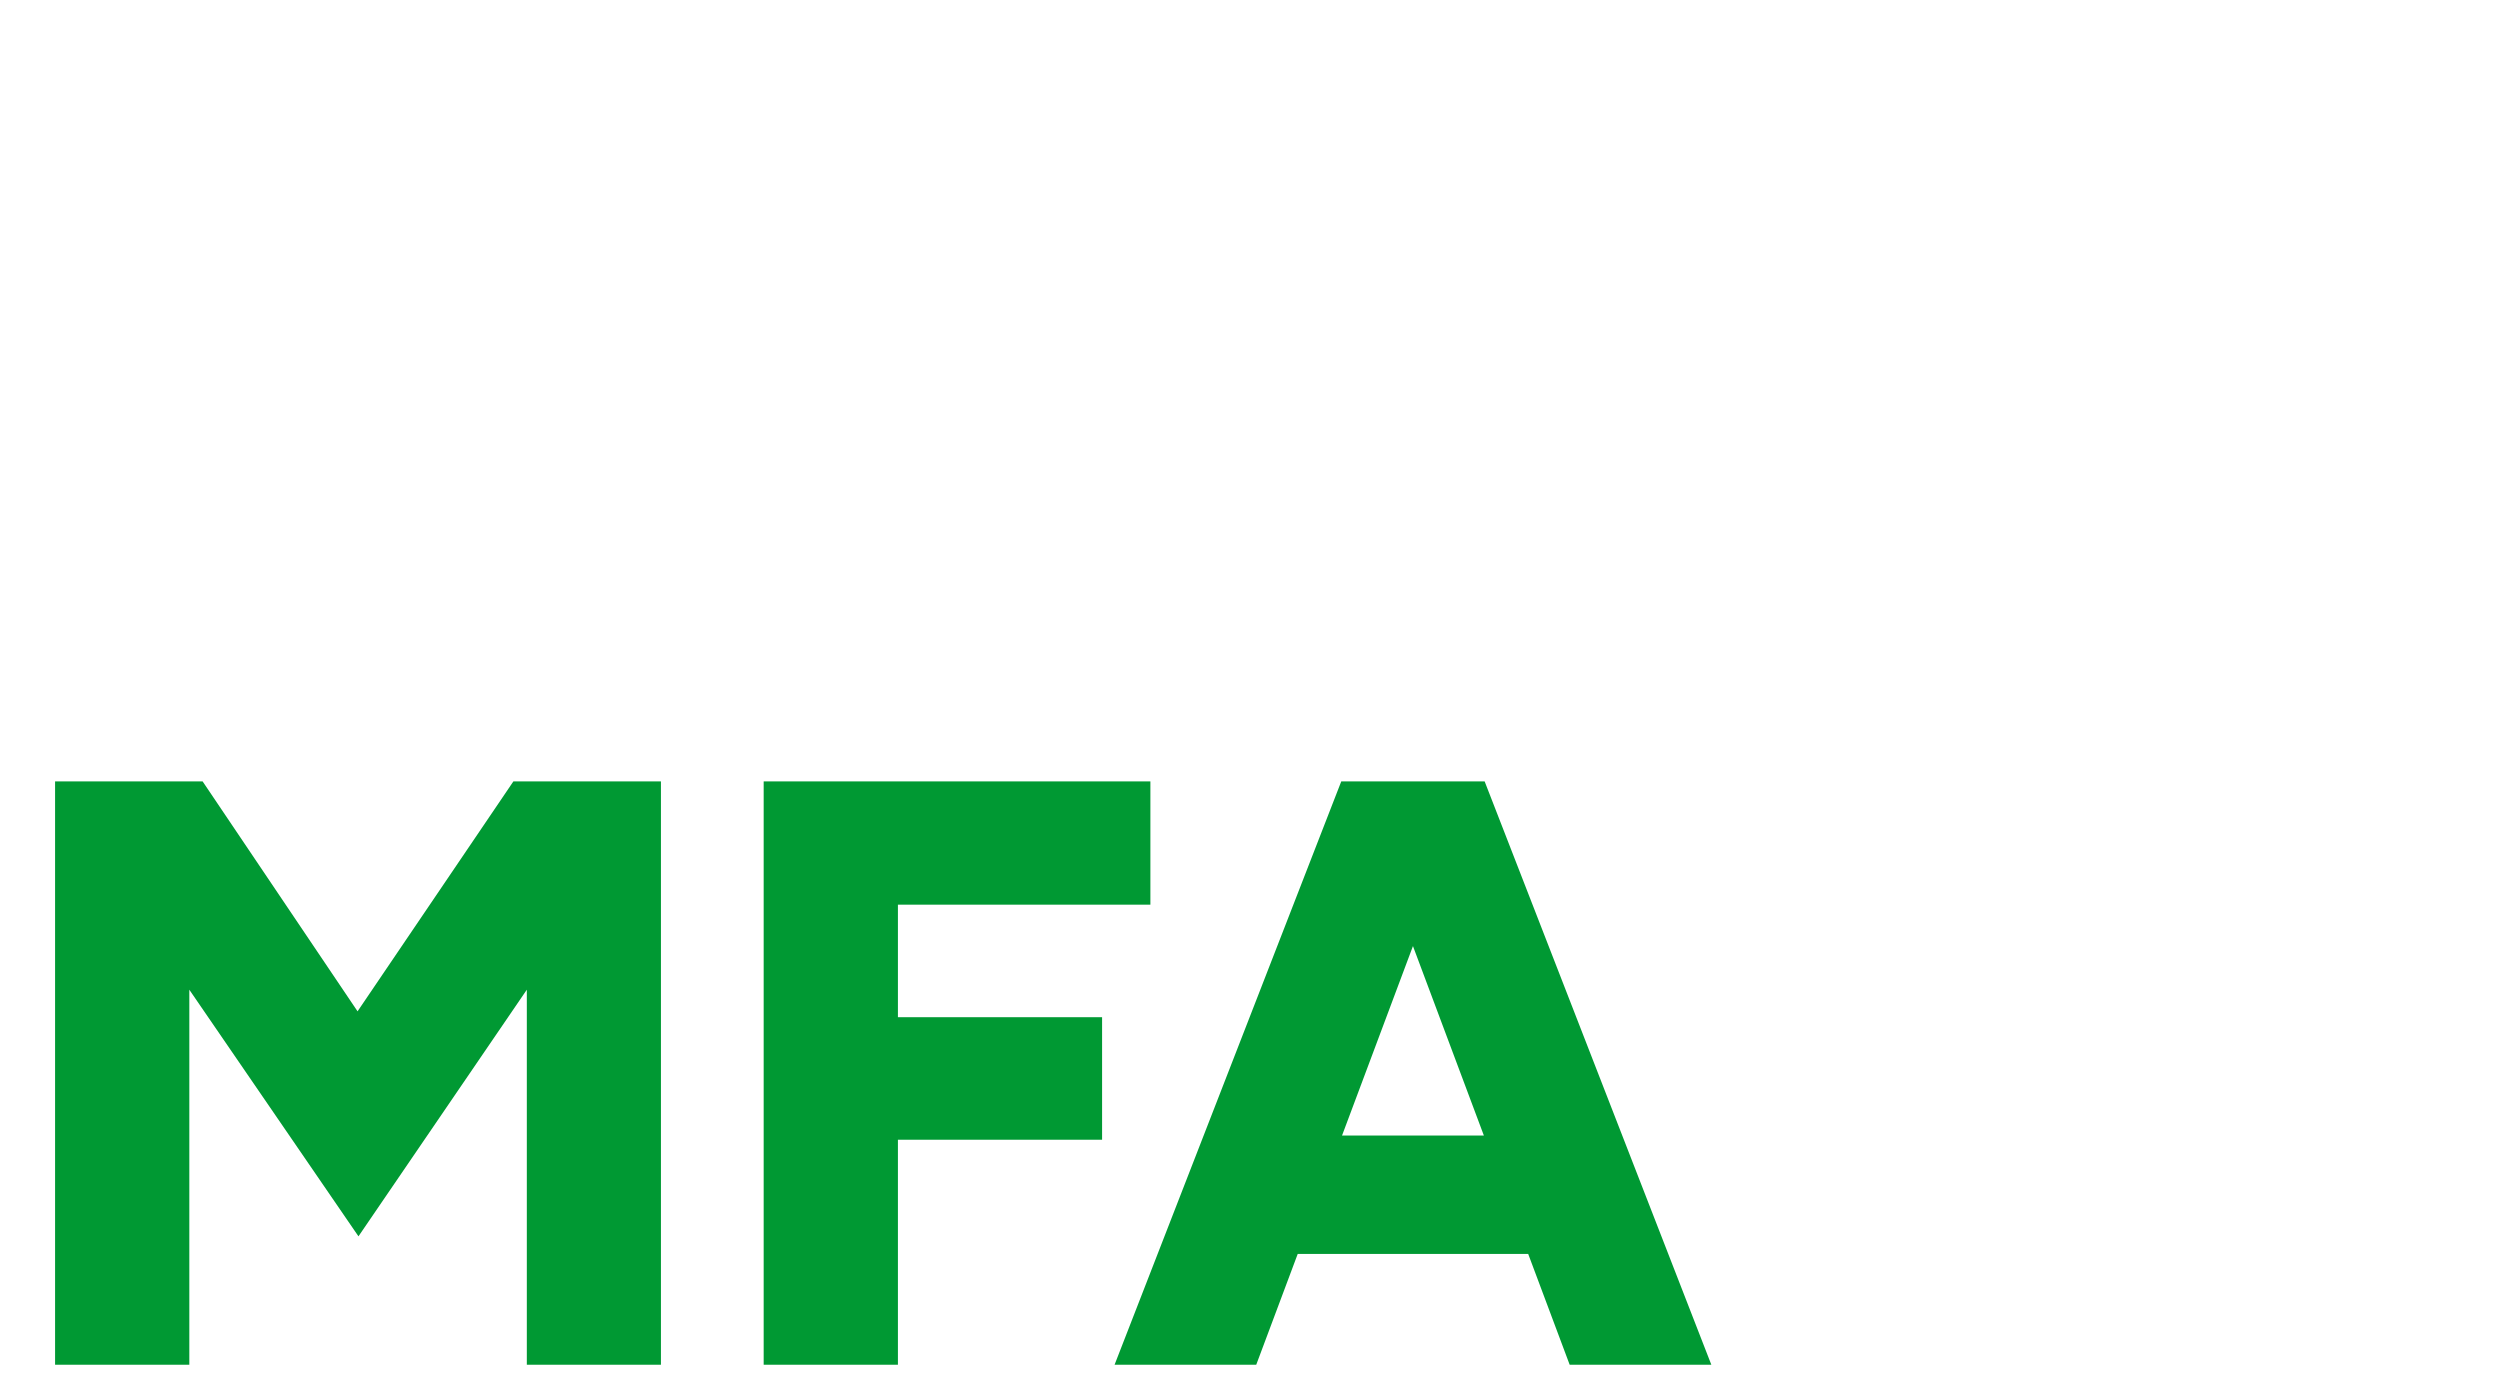
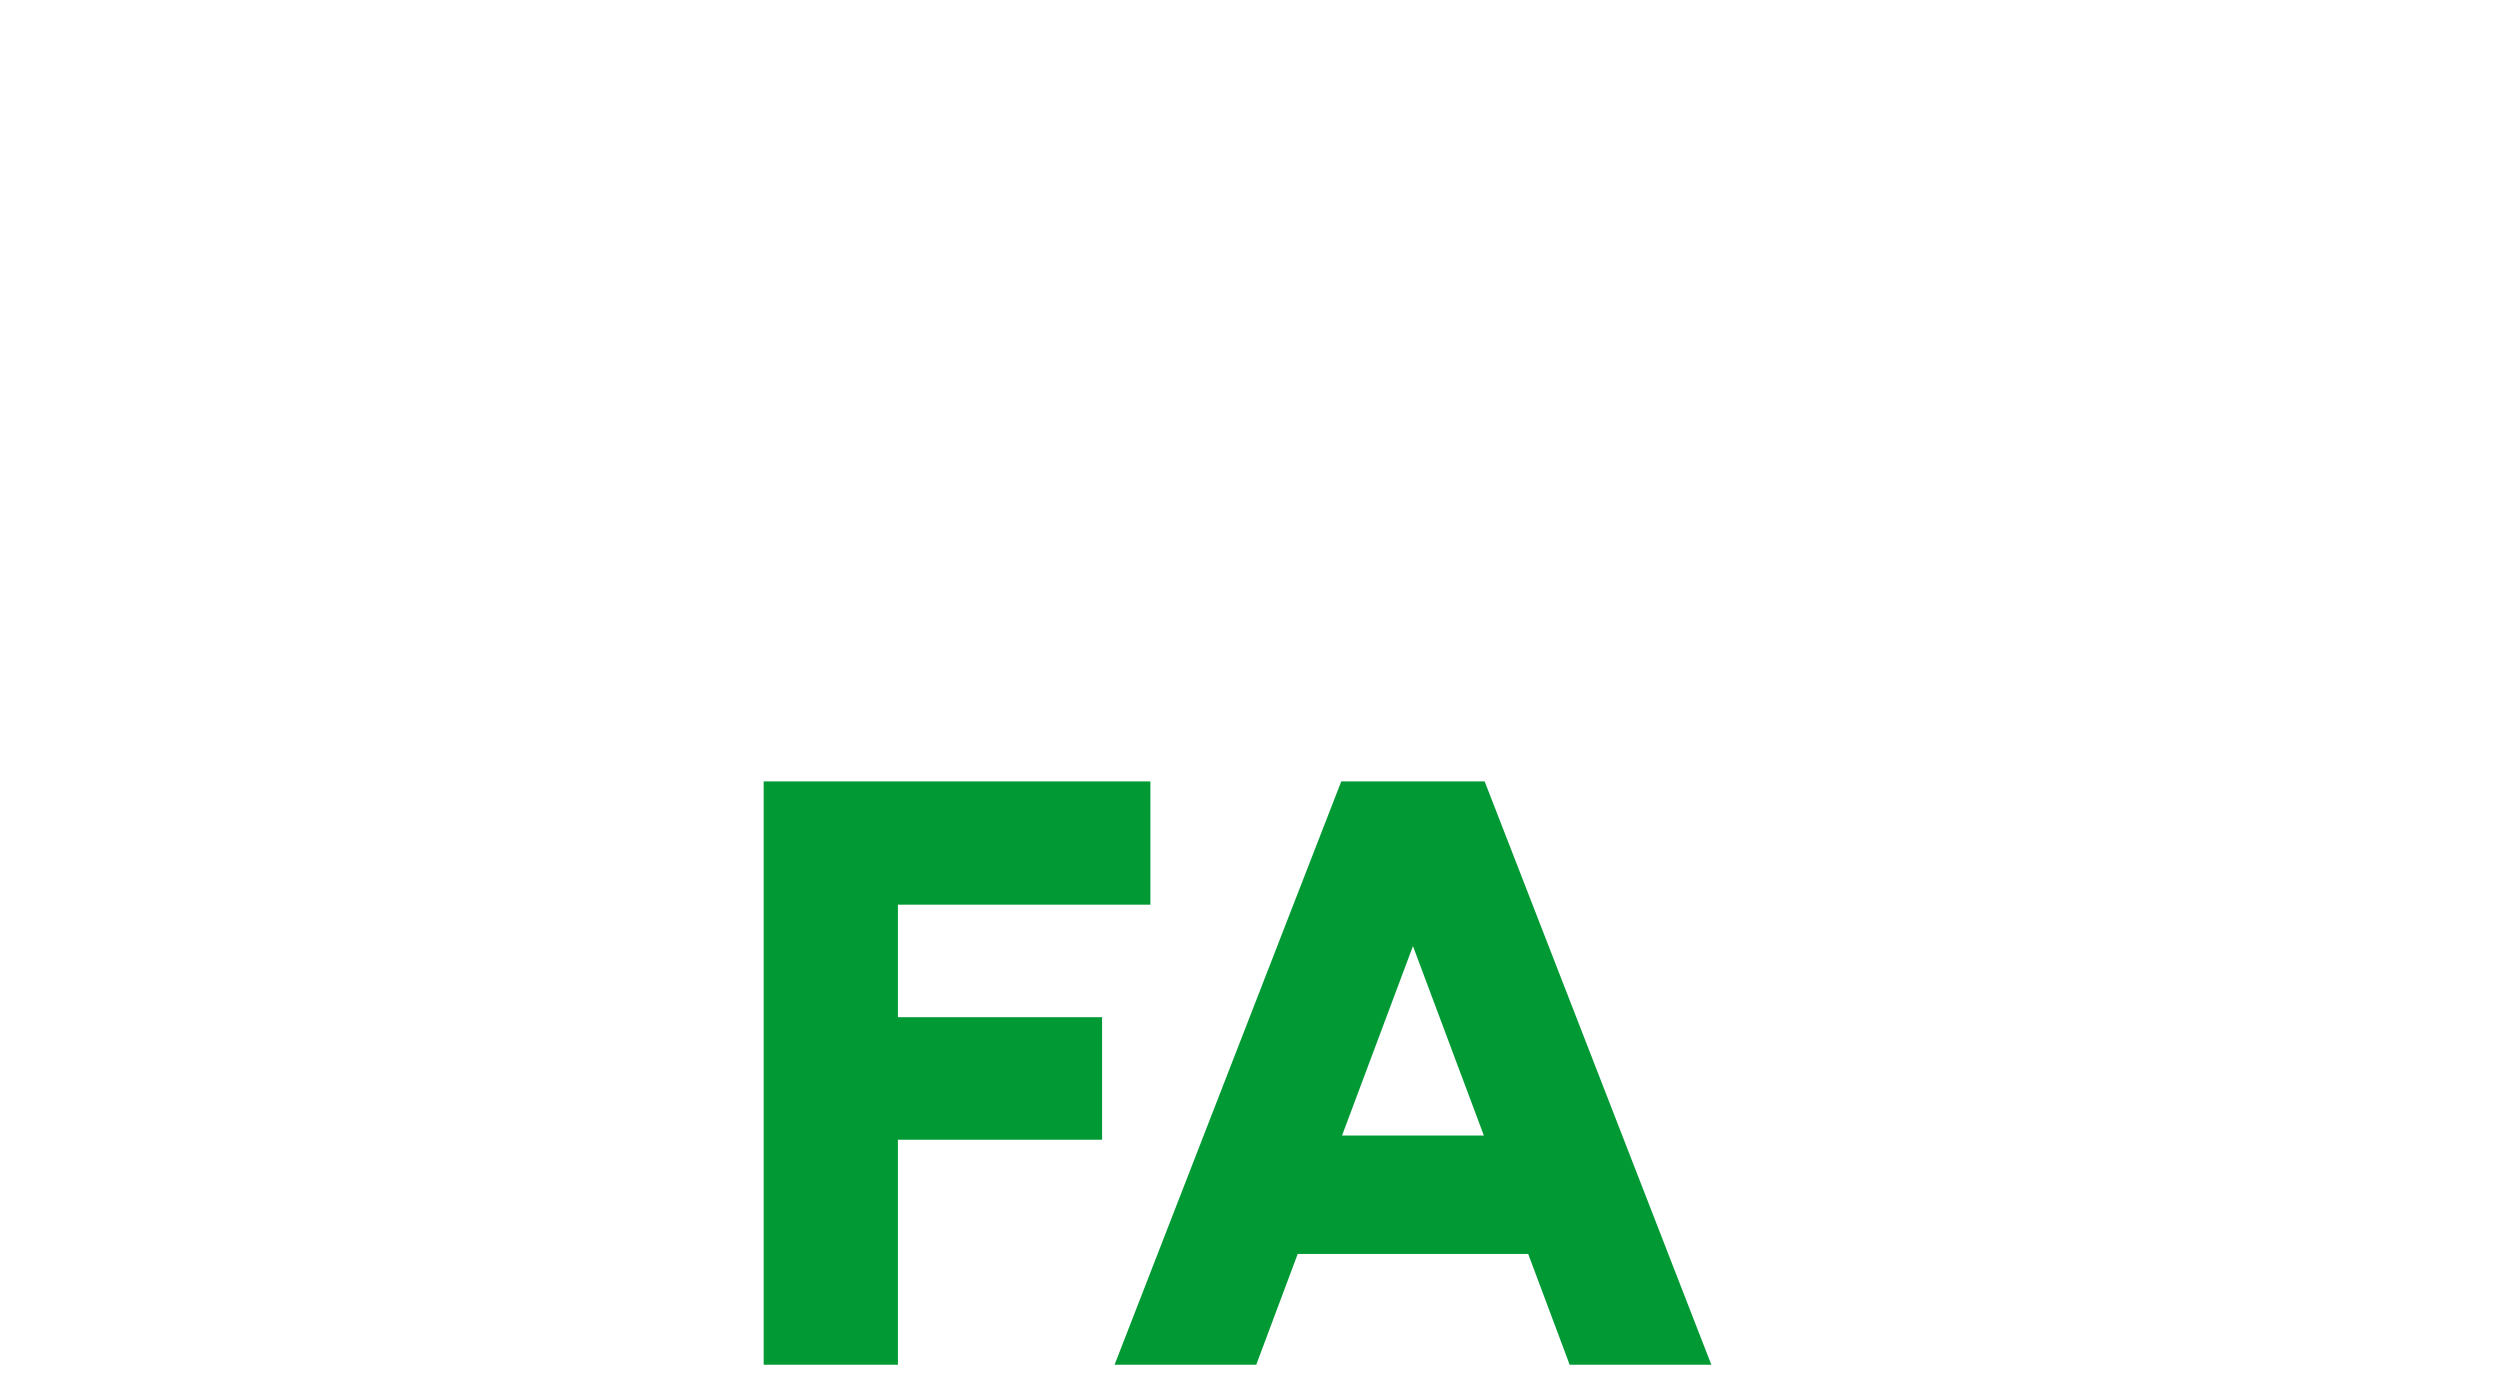
<svg xmlns="http://www.w3.org/2000/svg" width="640px" height="357px" id="eYQEg85XGve1" viewBox="0 0 192 107" shape-rendering="geometricPrecision" text-rendering="geometricPrecision" project-id="b3205ef49b3e403db3eed4af8ce1701c" export-id="5c3c2545569c4d87b786e457fb977be3" cached="false">
  <style>
#eYQEg85XGve6 {animation: eYQEg85XGve6_c_o 5000ms linear 1 normal forwards}@keyframes eYQEg85XGve6_c_o { 0% {opacity: 0} 32% {opacity: 0;animation-timing-function: step-end} 38% {opacity: 1} 100% {opacity: 1}} #eYQEg85XGve7 {animation: eYQEg85XGve7_c_o 5000ms linear 1 normal forwards}@keyframes eYQEg85XGve7_c_o { 0% {opacity: 0} 62% {opacity: 0;animation-timing-function: step-end} 68% {opacity: 1} 100% {opacity: 1}} #eYQEg85XGve13 {animation: eYQEg85XGve13_c_o 5000ms linear 1 normal forwards}@keyframes eYQEg85XGve13_c_o { 0% {opacity: 0} 56% {opacity: 0;animation-timing-function: step-end} 62% {opacity: 1;animation-timing-function: step-end} 68% {opacity: 0} 100% {opacity: 0}} #eYQEg85XGve19 {animation: eYQEg85XGve19_c_o 5000ms linear 1 normal forwards}@keyframes eYQEg85XGve19_c_o { 0% {opacity: 0} 50% {opacity: 0;animation-timing-function: step-end} 56% {opacity: 1;animation-timing-function: step-end} 62% {opacity: 0} 100% {opacity: 0}} #eYQEg85XGve25 {animation: eYQEg85XGve25_c_o 5000ms linear 1 normal forwards}@keyframes eYQEg85XGve25_c_o { 0% {opacity: 0} 44% {opacity: 0;animation-timing-function: step-end} 50% {opacity: 1;animation-timing-function: step-end} 56% {opacity: 0} 100% {opacity: 0}} #eYQEg85XGve31 {animation: eYQEg85XGve31_c_o 5000ms linear 1 normal forwards}@keyframes eYQEg85XGve31_c_o { 0% {opacity: 0} 38% {opacity: 0;animation-timing-function: step-end} 44% {opacity: 1;animation-timing-function: step-end} 50% {opacity: 0} 100% {opacity: 0}} #eYQEg85XGve36 {animation: eYQEg85XGve36_c_o 5000ms linear 1 normal forwards}@keyframes eYQEg85XGve36_c_o { 0% {opacity: 0} 32% {opacity: 0;animation-timing-function: step-end} 38% {opacity: 1;animation-timing-function: step-end} 44% {opacity: 0} 100% {opacity: 0}} #eYQEg85XGve41 {animation: eYQEg85XGve41_c_o 5000ms linear 1 normal forwards}@keyframes eYQEg85XGve41_c_o { 0% {opacity: 0} 26% {opacity: 0;animation-timing-function: step-end} 32% {opacity: 1;animation-timing-function: step-end} 38% {opacity: 0} 100% {opacity: 0}} #eYQEg85XGve45 {animation: eYQEg85XGve45_c_o 5000ms linear 1 normal forwards}@keyframes eYQEg85XGve45_c_o { 0% {opacity: 0} 20% {opacity: 0;animation-timing-function: step-end} 26% {opacity: 1;animation-timing-function: step-end} 32% {opacity: 0} 100% {opacity: 0}} #eYQEg85XGve48 {animation: eYQEg85XGve48_c_o 5000ms linear 1 normal forwards}@keyframes eYQEg85XGve48_c_o { 0% {opacity: 0;animation-timing-function: step-end} 20% {opacity: 1;animation-timing-function: step-end} 26% {opacity: 0} 100% {opacity: 0}}
</style>
  <g>
-     <path d="M4.23,104.76v-44.8h11.33l11.9,17.66L39.43,59.96h11.33v44.8h-10.3v-28.8L27.53,94.9L14.54,75.96v28.8h-10.31Z" fill="#093" stroke-width="0" />
    <path d="M58.65,104.76v-44.8h29.7v9.47h-19.39v8.64h15.68v9.41h-15.68v17.28h-10.3-.01Z" fill="#093" stroke-width="0" />
    <path d="M85.6,104.76l17.41-44.8h10.24l-16.77,44.8h-10.88Zm8.19-8.51v-9.09h29.5v9.09h-29.5Zm26.76,8.51l-16.77-44.8h10.24l17.41,44.8h-10.88Z" fill="#093" stroke-width="0" />
  </g>
  <path id="eYQEg85XGve6" d="M84.13,47.88c-1.62,0-3.01-.58-4.16-1.73s-1.73-2.54-1.73-4.16.58-2.94,1.73-4.1c1.15-1.15,2.54-1.73,4.16-1.73s2.94.58,4.1,1.73c1.15,1.15,1.73,2.52,1.73,4.1s-.58,3.01-1.73,4.16-2.52,1.73-4.1,1.73Z" opacity="0" fill="#093" stroke-width="0" />
  <g id="eYQEg85XGve7" opacity="0">
    <path d="M21.96,46.92v-7.87h-20.93v-8.26L20.62,2.12h11.07v28.16h7.17v8.77h-7.17v7.87h-9.73ZM11.34,30.28h10.62v-15.55L11.34,30.28Z" fill="#093" stroke-width="0" />
    <path d="M58.22,47.69c-2.82,0-5.39-.43-7.71-1.28-2.33-.85-4.25-2.1-5.76-3.74-1.52-1.64-2.51-3.66-2.98-6.05l9.73-2.37c.26.51.59,1.13.99,1.86s1.01,1.36,1.82,1.89s1.9.8,3.26.8c1.79,0,3.2-.48,4.22-1.44s1.54-2.23,1.54-3.81c0-.94-.22-1.82-.67-2.66-.45-.83-1.26-1.49-2.43-1.98s-2.83-.74-4.96-.74h-3.33v-6.66h2.94c2.52,0,4.9.31,7.14.93s4.23,1.53,5.98,2.72s3.12,2.6,4.13,4.22c1,1.62,1.5,3.46,1.5,5.5c0,2.73-.73,5.06-2.18,6.98s-3.35,3.37-5.7,4.35-4.86,1.47-7.55,1.47l.02.01ZM51.95,26.06v-6.21h3.33c2.69,0,4.59-.45,5.7-1.34c1.11-.9,1.66-2.11,1.66-3.65c0-.9-.21-1.68-.64-2.37-.43-.68-1.02-1.23-1.79-1.63-.77-.41-1.64-.61-2.62-.61-.73,0-1.47.13-2.24.38s-1.47.7-2.11,1.34-1.13,1.56-1.47,2.75l-9.6-2.3c.47-2.43,1.5-4.47,3.1-6.11s3.51-2.88,5.73-3.71s4.5-1.25,6.85-1.25c2.82,0,5.37.52,7.65,1.57s4.1,2.5,5.44,4.35c1.34,1.86,2.02,4.02,2.02,6.5c0,2.13-.52,3.97-1.57,5.5-1.05,1.54-2.43,2.81-4.16,3.81s-3.66,1.75-5.79,2.24-4.31.74-6.53.74h-2.94-.02Z" fill="#093" stroke-width="0" />
    <path d="M110.34,1.42c2.99,0,5.55.52,7.68,1.57s3.88,2.51,5.25,4.38c1.37,1.88,2.38,4.06,3.04,6.56s.99,5.22.99,8.16c0,3.24-.34,6.39-1.02,9.44s-1.75,5.8-3.2,8.26c-1.45,2.45-3.38,4.4-5.79,5.82-2.41,1.43-5.34,2.14-8.8,2.14-2.43,0-4.78-.34-7.04-1.02s-4.31-1.66-6.14-2.94l4.93-7.55c1.32.9,2.73,1.54,4.22,1.92s2.82.58,3.97.58c2.82,0,5.09-1.28,6.82-3.84s2.55-6.68,2.46-12.35l2.11,1.22c-1.02,2.18-2.51,3.96-4.45,5.34-1.94,1.39-4.28,2.08-7.01,2.08s-5.32-.68-7.52-2.05-3.92-3.21-5.15-5.54c-1.24-2.33-1.86-4.9-1.86-7.71s.67-5.31,2.02-7.49c1.34-2.18,3.25-3.88,5.73-5.12c2.47-1.24,5.4-1.86,8.77-1.86h-.01Zm-.06,8.64c-1.2,0-2.26.28-3.2.83s-1.67,1.3-2.21,2.24c-.53.94-.8,2.03-.8,3.26s.27,2.29.8,3.3c.53,1,1.27,1.79,2.21,2.37s2,.86,3.2.86s2.26-.29,3.2-.86c.94-.58,1.69-1.37,2.24-2.37s.83-2.1.83-3.3-.28-2.33-.83-3.26c-.56-.94-1.3-1.69-2.24-2.24s-2.01-.83-3.2-.83Z" fill="#093" stroke-width="0" />
    <path d="M130.59,17.48v-9.34c1.15.09,2.34-.17,3.55-.77c1.22-.6,2.41-1.4,3.58-2.4s2.21-1.99,3.1-2.98l6.53,6.34c-1.58,1.79-3.26,3.42-5.06,4.9s-3.65,2.6-5.57,3.39-3.97,1.08-6.14.86h.01Zm9.21,29.44v-39.29l1.02-5.5h8.77v44.8h-9.79v-.01Z" fill="#093" stroke-width="0" />
    <path d="M173.38,47.69c-3.75,0-6.91-.52-9.47-1.57s-4.49-2.5-5.79-4.35c-1.3-1.86-1.95-4.02-1.95-6.5c0-2.69.65-5.04,1.95-7.07s3.23-3.62,5.79-4.77s5.72-1.73,9.47-1.73s6.96.58,9.5,1.73s4.47,2.74,5.79,4.77s1.98,4.38,1.98,7.07c0,2.48-.66,4.64-1.98,6.5s-3.25,3.31-5.79,4.35-5.71,1.57-9.5,1.57Zm0-22.33c-3.41,0-6.29-.5-8.64-1.5s-4.14-2.39-5.38-4.16-1.86-3.83-1.86-6.18.62-4.5,1.86-6.34c1.24-1.83,3.03-3.26,5.38-4.29c2.35-1.02,5.23-1.54,8.64-1.54s6.24.51,8.61,1.54s4.18,2.45,5.44,4.29c1.26,1.83,1.89,3.95,1.89,6.34s-.63,4.41-1.89,6.18-3.07,3.16-5.44,4.16-5.24,1.5-8.61,1.5Zm0,13.82c1.96,0,3.57-.5,4.83-1.5s1.89-2.27,1.89-3.81c0-1.79-.63-3.23-1.89-4.32s-2.87-1.63-4.83-1.63c-1.28,0-2.42.25-3.42.74s-1.79,1.18-2.37,2.08-.86,1.94-.86,3.14c0,1.02.29,1.93.86,2.72.58.79,1.36,1.42,2.37,1.89c1,.47,2.14.7,3.42.7v-.01Zm0-19.14c1.71,0,3.11-.5,4.22-1.5s1.66-2.27,1.66-3.81-.56-2.78-1.66-3.74c-1.11-.96-2.52-1.44-4.22-1.44s-3.1.48-4.19,1.44-1.63,2.21-1.63,3.74.54,2.81,1.63,3.81s2.48,1.5,4.19,1.5Z" fill="#093" stroke-width="0" />
  </g>
  <g id="eYQEg85XGve13" opacity="0">
    <path d="M18.19,47.69c-2.82,0-5.39-.43-7.71-1.28-2.33-.85-4.25-2.1-5.76-3.74-1.52-1.64-2.51-3.66-2.98-6.05l9.73-2.37c.26.51.59,1.13.99,1.86s1.01,1.36,1.82,1.89s1.9.8,3.26.8c1.79,0,3.2-.48,4.22-1.44s1.54-2.23,1.54-3.81c0-.94-.22-1.82-.67-2.66-.45-.83-1.26-1.49-2.43-1.98s-2.83-.74-4.96-.74h-3.33v-6.66h2.94c2.52,0,4.9.31,7.14.93s4.23,1.53,5.98,2.72s3.12,2.6,4.13,4.22c1,1.62,1.5,3.46,1.5,5.5c0,2.73-.73,5.06-2.18,6.98s-3.35,3.37-5.7,4.35-4.86,1.47-7.55,1.47l.02.01ZM11.91,26.06v-6.21h3.33c2.69,0,4.59-.45,5.7-1.34c1.11-.9,1.66-2.11,1.66-3.65c0-.9-.21-1.68-.64-2.37-.43-.68-1.02-1.23-1.79-1.63-.77-.41-1.64-.61-2.62-.61-.73,0-1.47.13-2.24.38s-1.47.7-2.11,1.34-1.13,1.56-1.47,2.75l-9.6-2.3c.47-2.43,1.5-4.47,3.1-6.11s3.51-2.88,5.73-3.71s4.5-1.25,6.85-1.25c2.82,0,5.37.52,7.65,1.57s4.1,2.5,5.44,4.35c1.34,1.86,2.02,4.02,2.02,6.5c0,2.13-.52,3.97-1.57,5.5-1.05,1.54-2.43,2.81-4.16,3.81s-3.66,1.75-5.79,2.24-4.31.74-6.53.74h-2.94-.02Z" fill="#093" stroke-width="0" />
    <path d="M53.58,47.69c-2.22,0-4.46-.38-6.72-1.15s-4.28-1.88-6.05-3.33-3.02-3.24-3.74-5.38l9.73-2.3c.64,1.11,1.5,1.93,2.59,2.46s2.25.8,3.49.8c1.88,0,3.4-.57,4.58-1.7c1.17-1.13,1.76-2.66,1.76-4.58c0-1.75-.57-3.23-1.7-4.45s-2.68-1.82-4.64-1.82c-1.19,0-2.25.28-3.17.83s-1.59,1.22-2.02,1.98L38.41,27L41.35,2.1h25.98v9.34h-17.28l-1.28,9.15c1.11-.64,2.37-1.14,3.78-1.5s2.94-.54,4.61-.54c2.3.04,4.43.64,6.37,1.79s3.49,2.72,4.64,4.7s1.73,4.28,1.73,6.88c0,3.12-.7,5.86-2.11,8.22-1.41,2.37-3.33,4.21-5.76,5.54-2.43,1.32-5.25,1.98-8.45,1.98v.03Z" transform="translate(4 0)" fill="#093" stroke-width="0" />
    <path d="M86.65,17.48v-9.34c1.15.09,2.34-.17,3.55-.77c1.22-.6,2.41-1.4,3.58-2.4s2.21-1.99,3.1-2.98l6.53,6.34c-1.58,1.79-3.26,3.42-5.06,4.9s-3.65,2.6-5.57,3.39-3.97,1.08-6.14.86h.01Zm9.22,29.44v-39.29l1.02-5.5h8.77v44.8h-9.79v-.01Z" transform="translate(12 0)" fill="#093" stroke-width="0" />
-     <path d="M128.32,1.42c2.99,0,5.55.52,7.68,1.57s3.88,2.51,5.25,4.38c1.37,1.88,2.38,4.06,3.04,6.56s.99,5.22.99,8.16c0,3.24-.34,6.39-1.02,9.44s-1.75,5.8-3.2,8.26c-1.45,2.45-3.38,4.4-5.79,5.82-2.41,1.43-5.34,2.14-8.8,2.14-2.43,0-4.78-.34-7.04-1.02s-4.31-1.66-6.14-2.94l4.93-7.55c1.32.9,2.73,1.54,4.22,1.92s2.82.58,3.97.58c2.82,0,5.09-1.28,6.82-3.84s2.55-6.68,2.46-12.35l2.11,1.22c-1.02,2.18-2.51,3.96-4.45,5.34-1.94,1.39-4.28,2.08-7.01,2.08s-5.32-.68-7.52-2.05-3.92-3.21-5.15-5.54c-1.24-2.33-1.86-4.9-1.86-7.71s.67-5.31,2.02-7.49c1.34-2.18,3.25-3.88,5.73-5.12c2.47-1.24,5.4-1.86,8.77-1.86h-.01Zm-.07,8.64c-1.2,0-2.26.28-3.2.83s-1.67,1.3-2.21,2.24c-.53.94-.8,2.03-.8,3.26s.27,2.29.8,3.3c.53,1,1.27,1.79,2.21,2.37s2,.86,3.2.86s2.26-.29,3.2-.86c.94-.58,1.69-1.37,2.24-2.37s.83-2.1.83-3.3-.28-2.33-.83-3.26c-.56-.94-1.3-1.69-2.24-2.24s-2.01-.83-3.2-.83Z" transform="translate(9 0)" fill="#093" stroke-width="0" />
    <path d="M164.85,1.42c2.99,0,5.55.52,7.68,1.57s3.88,2.51,5.25,4.38c1.37,1.88,2.38,4.06,3.04,6.56s.99,5.22.99,8.16c0,3.24-.34,6.39-1.02,9.44s-1.75,5.8-3.2,8.26c-1.45,2.45-3.38,4.4-5.79,5.82-2.41,1.43-5.34,2.14-8.8,2.14-2.43,0-4.78-.34-7.04-1.02s-4.31-1.66-6.14-2.94l4.93-7.55c1.32.9,2.73,1.54,4.22,1.92s2.82.58,3.97.58c2.82,0,5.09-1.28,6.82-3.84s2.55-6.68,2.46-12.35l2.11,1.22c-1.02,2.18-2.51,3.96-4.45,5.34-1.94,1.39-4.28,2.08-7.01,2.08s-5.32-.68-7.52-2.05-3.92-3.21-5.15-5.54c-1.24-2.33-1.86-4.9-1.86-7.71s.67-5.31,2.02-7.49c1.34-2.18,3.25-3.88,5.73-5.12c2.47-1.24,5.4-1.86,8.77-1.86h-.01Zm-.06,8.64c-1.2,0-2.26.28-3.2.83s-1.67,1.3-2.21,2.24c-.53.94-.8,2.03-.8,3.26s.27,2.29.8,3.3c.53,1,1.27,1.79,2.21,2.37s2,.86,3.2.86s2.26-.29,3.2-.86c.94-.58,1.69-1.37,2.24-2.37s.83-2.1.83-3.3-.28-2.33-.83-3.26c-.56-.94-1.3-1.69-2.24-2.24s-2.01-.83-3.2-.83Z" transform="translate(9 0)" fill="#093" stroke-width="0" />
  </g>
  <g id="eYQEg85XGve19" opacity="0">
    <path d="M2.95,46.92v-7.42c0-1.15.43-2.49,1.28-4s2.04-3.06,3.55-4.64s3.23-3.03,5.15-4.35l5.63-3.84c.85-.55,1.71-1.21,2.56-1.95.85-.75,1.56-1.56,2.11-2.43s.83-1.76.83-2.66-.22-1.78-.67-2.53-1.11-1.32-1.98-1.73c-.88-.41-2.02-.61-3.42-.61-1.07,0-2.02.22-2.85.67s-1.52,1.05-2.05,1.79c-.53.75-.93,1.57-1.18,2.46L1.29,13.89c.43-2.22,1.35-4.29,2.78-6.21s3.33-3.47,5.7-4.64s5.09-1.76,8.16-1.76c3.5,0,6.49.61,8.96,1.82c2.47,1.22,4.38,2.89,5.73,5.02c1.34,2.13,2.02,4.61,2.02,7.42c0,2.99-.82,5.57-2.46,7.74-1.64,2.18-3.81,4.18-6.5,6.02l-4.93,3.39c-1.02.68-1.96,1.45-2.82,2.3-.85.85-1.6,1.81-2.24,2.88h19.46v9.02h-32.2v.03Z" fill="#093" stroke-width="0" />
    <path d="M37.85,11.6v-9.48h32.32v7.42L59.16,11.59h-21.31v.01Zm4.48,35.32L58.97,11.21l11.2-1.66L53.72,46.93h-11.39v-.01Z" transform="translate(5 0)" fill="#093" stroke-width="0" />
    <path d="M100.32,47.69c-2.99,0-5.55-.53-7.68-1.6s-3.88-2.54-5.25-4.42-2.38-4.06-3.04-6.56-.99-5.19-.99-8.1c0-3.24.33-6.4.99-9.47s1.73-5.82,3.2-8.26c1.47-2.43,3.41-4.36,5.82-5.79s5.34-2.14,8.8-2.14c2.43,0,4.78.34,7.04,1.02s4.31,1.66,6.14,2.94l-4.99,7.55c-1.32-.9-2.73-1.55-4.22-1.95-1.49-.41-2.82-.61-3.97-.61-2.82,0-5.08,1.29-6.78,3.87-1.71,2.58-2.54,6.71-2.5,12.38l-2.05-1.22c.98-2.22,2.45-4.01,4.42-5.38c1.96-1.37,4.29-2.05,6.98-2.05c2.86,0,5.38.68,7.55,2.05c2.18,1.37,3.88,3.2,5.12,5.5s1.86,4.89,1.86,7.74-.67,5.25-2.02,7.42c-1.34,2.18-3.24,3.89-5.7,5.15-2.45,1.26-5.37,1.89-8.74,1.89l.01.04Zm.07-8.64c1.15,0,2.2-.28,3.14-.83s1.67-1.31,2.21-2.27c.53-.96.8-2.04.8-3.23s-.27-2.35-.8-3.33-1.27-1.76-2.21-2.34-1.98-.86-3.14-.86-2.27.29-3.23.86c-.96.58-1.72,1.35-2.27,2.34-.55.98-.83,2.09-.83,3.33s.28,2.27.83,3.23s1.31,1.72,2.27,2.27s2.04.83,3.23.83Z" transform="translate(7 0)" fill="#093" stroke-width="0" />
    <path d="M140.33,46.92v-7.87h-20.93v-8.26L138.98,2.12h11.07v28.16h7.17v8.77h-7.17v7.87h-9.73.01ZM129.71,30.28h10.62v-15.55L129.71,30.28Z" transform="translate(7 0)" fill="#093" stroke-width="0" />
    <path d="M157.92,17.48v-9.34c1.15.09,2.34-.17,3.55-.77c1.22-.6,2.41-1.4,3.58-2.4s2.21-1.99,3.1-2.98l6.53,6.34c-1.58,1.79-3.26,3.42-5.06,4.9s-3.65,2.6-5.57,3.39-3.97,1.08-6.14.86h.01Zm9.22,29.44v-39.29l1.02-5.5h8.77v44.8h-9.79v-.01Z" transform="translate(6 0)" fill="#093" stroke-width="0" />
  </g>
  <g id="eYQEg85XGve25" opacity="0">
    <path d="M17.48,17.48v-9.34c1.15.09,2.34-.17,3.55-.77c1.22-.6,2.41-1.4,3.58-2.4s2.21-1.99,3.1-2.98l6.53,6.34c-1.58,1.79-3.26,3.42-5.06,4.9s-3.65,2.6-5.57,3.39-3.97,1.08-6.14.86h.01ZM26.7,46.92v-39.29l1.02-5.5h8.77v44.8h-9.79v-.01Z" transform="translate(-2 0)" fill="#093" stroke-width="0" />
    <path d="M59.15,1.42c2.99,0,5.55.52,7.68,1.57s3.88,2.51,5.25,4.38c1.37,1.88,2.38,4.06,3.04,6.56s.99,5.22.99,8.16c0,3.24-.34,6.39-1.02,9.44s-1.75,5.8-3.2,8.26c-1.45,2.45-3.38,4.4-5.79,5.82-2.41,1.43-5.34,2.14-8.8,2.14-2.43,0-4.78-.34-7.04-1.02s-4.31-1.66-6.14-2.94l4.93-7.55c1.32.9,2.73,1.54,4.22,1.92s2.82.58,3.97.58c2.82,0,5.09-1.28,6.82-3.84s2.55-6.68,2.46-12.35l2.11,1.22c-1.02,2.18-2.51,3.96-4.45,5.34-1.94,1.39-4.28,2.08-7.01,2.08s-5.32-.68-7.52-2.05-3.92-3.21-5.15-5.54c-1.24-2.33-1.86-4.9-1.86-7.71s.67-5.31,2.02-7.49C46,6.22,47.91,4.52,50.39,3.28c2.47-1.24,5.4-1.86,8.77-1.86h-.01Zm-.07,8.64c-1.2,0-2.26.28-3.2.83s-1.67,1.3-2.21,2.24c-.53.94-.8,2.03-.8,3.26s.27,2.29.8,3.3c.53,1,1.27,1.79,2.21,2.37s2,.86,3.2.86s2.26-.29,3.2-.86c.94-.58,1.69-1.37,2.24-2.37s.83-2.1.83-3.3-.28-2.33-.83-3.26c-.56-.94-1.3-1.69-2.24-2.24s-2.01-.83-3.2-.83Z" fill="#093" stroke-width="0" />
    <path d="M111.02,47.69c-2.99,0-5.55-.53-7.68-1.6s-3.88-2.54-5.25-4.42-2.38-4.06-3.04-6.56-.99-5.19-.99-8.1c0-3.24.33-6.4.99-9.47s1.73-5.82,3.2-8.26c1.47-2.43,3.41-4.36,5.82-5.79s5.34-2.14,8.8-2.14c2.43,0,4.78.34,7.04,1.02s4.31,1.66,6.14,2.94l-4.99,7.55c-1.32-.9-2.73-1.55-4.22-1.95-1.49-.41-2.82-.61-3.97-.61-2.82,0-5.08,1.29-6.78,3.87-1.71,2.58-2.54,6.71-2.5,12.38l-2.05-1.22c.98-2.22,2.45-4.01,4.42-5.38c1.96-1.37,4.29-2.05,6.98-2.05c2.86,0,5.38.68,7.55,2.05c2.18,1.37,3.88,3.2,5.12,5.5s1.86,4.89,1.86,7.74-.67,5.25-2.02,7.42c-1.34,2.18-3.24,3.89-5.7,5.15-2.45,1.26-5.37,1.89-8.74,1.89l.01.04Zm.06-8.64c1.15,0,2.2-.28,3.14-.83s1.67-1.31,2.21-2.27c.53-.96.8-2.04.8-3.23s-.27-2.35-.8-3.33-1.27-1.76-2.21-2.34-1.98-.86-3.14-.86-2.27.29-3.23.86c-.96.58-1.72,1.35-2.27,2.34-.55.98-.83,2.09-.83,3.33s.28,2.27.83,3.23s1.31,1.72,2.27,2.27s2.04.83,3.23.83Z" transform="translate(-3 0)" fill="#093" stroke-width="0" />
    <path d="M129.31,17.48v-9.34c1.15.09,2.34-.17,3.55-.77c1.22-.6,2.41-1.4,3.58-2.4s2.21-1.99,3.1-2.98l6.53,6.34c-1.58,1.79-3.26,3.42-5.06,4.9s-3.65,2.6-5.57,3.39-3.97,1.08-6.14.86h.01Zm9.21,29.44v-39.29l1.02-5.5h8.77v44.8h-9.79v-.01Z" transform="translate(4 0)" fill="#093" stroke-width="0" />
-     <path d="M154.04,17.48v-9.34c1.15.09,2.34-.17,3.55-.77c1.22-.6,2.41-1.4,3.58-2.4s2.21-1.99,3.1-2.98l6.53,6.34c-1.58,1.79-3.26,3.42-5.06,4.9s-3.65,2.6-5.57,3.39-3.97,1.08-6.14.86h.01Zm9.21,29.44v-39.29l1.02-5.5h8.77v44.8h-9.79v-.01Z" transform="translate(10 0)" fill="#093" stroke-width="0" />
  </g>
  <g id="eYQEg85XGve31" opacity="0">
-     <path d="M64.33,47.69c-3.75,0-6.91-.52-9.47-1.57s-4.49-2.5-5.79-4.35c-1.3-1.86-1.95-4.02-1.95-6.5c0-2.69.65-5.04,1.95-7.07s3.23-3.62,5.79-4.77s5.72-1.73,9.47-1.73s6.96.58,9.5,1.73s4.47,2.74,5.79,4.77s1.98,4.38,1.98,7.07c0,2.48-.66,4.64-1.98,6.5s-3.25,3.31-5.79,4.35-5.71,1.57-9.5,1.57Zm0-22.33c-3.41,0-6.29-.5-8.64-1.5s-4.14-2.39-5.38-4.16-1.86-3.83-1.86-6.18.62-4.5,1.86-6.34c1.24-1.83,3.03-3.26,5.38-4.29c2.35-1.02,5.23-1.54,8.64-1.54s6.24.51,8.61,1.54s4.18,2.45,5.44,4.29c1.26,1.83,1.89,3.95,1.89,6.34s-.63,4.41-1.89,6.18-3.07,3.16-5.44,4.16-5.24,1.5-8.61,1.5Zm0,13.82c1.96,0,3.57-.5,4.83-1.5s1.89-2.27,1.89-3.81c0-1.79-.63-3.23-1.89-4.32s-2.87-1.63-4.83-1.63c-1.28,0-2.42.25-3.42.74s-1.79,1.18-2.37,2.08-.86,1.94-.86,3.14c0,1.02.29,1.93.86,2.72.58.79,1.36,1.42,2.37,1.89c1,.47,2.14.7,3.42.7v-.01Zm0-19.14c1.71,0,3.11-.5,4.22-1.5s1.66-2.27,1.66-3.81-.56-2.78-1.66-3.74c-1.11-.96-2.52-1.44-4.22-1.44s-3.1.48-4.19,1.44-1.63,2.21-1.63,3.74.54,2.81,1.63,3.81s2.48,1.5,4.19,1.5Z" transform="translate(-5 0)" fill="#093" stroke-width="0" />
+     <path d="M64.33,47.69c-3.75,0-6.91-.52-9.47-1.57s-4.49-2.5-5.79-4.35c-1.3-1.86-1.95-4.02-1.95-6.5c0-2.69.65-5.04,1.95-7.07s3.23-3.62,5.79-4.77s5.72-1.73,9.47-1.73s6.96.58,9.5,1.73s4.47,2.74,5.79,4.77s1.98,4.38,1.98,7.07s-3.25,3.31-5.79,4.35-5.71,1.57-9.5,1.57Zm0-22.33c-3.41,0-6.29-.5-8.64-1.5s-4.14-2.39-5.38-4.16-1.86-3.83-1.86-6.18.62-4.5,1.86-6.34c1.24-1.83,3.03-3.26,5.38-4.29c2.35-1.02,5.23-1.54,8.64-1.54s6.24.51,8.61,1.54s4.18,2.45,5.44,4.29c1.26,1.83,1.89,3.95,1.89,6.34s-.63,4.41-1.89,6.18-3.07,3.16-5.44,4.16-5.24,1.5-8.61,1.5Zm0,13.82c1.96,0,3.57-.5,4.83-1.5s1.89-2.27,1.89-3.81c0-1.79-.63-3.23-1.89-4.32s-2.87-1.63-4.83-1.63c-1.28,0-2.42.25-3.42.74s-1.79,1.18-2.37,2.08-.86,1.94-.86,3.14c0,1.02.29,1.93.86,2.72.58.79,1.36,1.42,2.37,1.89c1,.47,2.14.7,3.42.7v-.01Zm0-19.14c1.71,0,3.11-.5,4.22-1.5s1.66-2.27,1.66-3.81-.56-2.78-1.66-3.74c-1.11-.96-2.52-1.44-4.22-1.44s-3.1.48-4.19,1.44-1.63,2.21-1.63,3.74.54,2.81,1.63,3.81s2.48,1.5,4.19,1.5Z" transform="translate(-5 0)" fill="#093" stroke-width="0" />
    <path d="M99.1,17.48v-9.34c1.15.09,2.34-.17,3.55-.77c1.22-.6,2.41-1.4,3.58-2.4s2.21-1.99,3.1-2.98l6.53,6.34c-1.58,1.79-3.26,3.42-5.06,4.9s-3.65,2.6-5.57,3.39-3.97,1.08-6.14.86h.01Zm9.21,29.44v-39.29l1.02-5.5h8.77v44.8h-9.79v-.01Z" fill="#093" stroke-width="0" />
    <path d="M122.95,11.6v-9.48h32.32v7.42l-11.01,2.05h-21.31v.01Zm4.48,35.32l16.64-35.71l11.2-1.66-16.45,37.38h-11.39v-.01Z" fill="#093" stroke-width="0" />
    <path d="M173.55,47.69c-2.99,0-5.55-.53-7.68-1.6s-3.88-2.54-5.25-4.42-2.38-4.06-3.04-6.56-.99-5.19-.99-8.1c0-3.24.33-6.4.99-9.47s1.73-5.82,3.2-8.26c1.47-2.43,3.41-4.36,5.82-5.79s5.34-2.14,8.8-2.14c2.43,0,4.78.34,7.04,1.02s4.31,1.66,6.14,2.94l-4.99,7.55c-1.32-.9-2.73-1.55-4.22-1.95-1.49-.41-2.82-.61-3.97-.61-2.82,0-5.08,1.29-6.78,3.87-1.71,2.58-2.54,6.71-2.5,12.38l-2.05-1.22c.98-2.22,2.45-4.01,4.42-5.38c1.96-1.37,4.29-2.05,6.98-2.05c2.86,0,5.38.68,7.55,2.05c2.18,1.37,3.88,3.2,5.12,5.5s1.86,4.89,1.86,7.74-.67,5.25-2.02,7.42c-1.34,2.18-3.24,3.89-5.7,5.15-2.45,1.26-5.37,1.89-8.74,1.89l.01.04Zm.06-8.64c1.15,0,2.2-.28,3.14-.83s1.67-1.31,2.21-2.27c.53-.96.8-2.04.8-3.23s-.27-2.35-.8-3.33-1.27-1.76-2.21-2.34-1.98-.86-3.14-.86-2.27.29-3.23.86c-.96.58-1.72,1.35-2.27,2.34-.55.98-.83,2.09-.83,3.33s.28,2.27.83,3.23s1.31,1.72,2.27,2.27s2.04.83,3.23.83Z" fill="#093" stroke-width="0" />
  </g>
  <g id="eYQEg85XGve36" opacity="0">
    <path d="M32.9,46.92v-7.42c0-1.15.43-2.49,1.28-4s2.04-3.06,3.55-4.64s3.23-3.03,5.15-4.35l5.63-3.84c.85-.55,1.71-1.21,2.56-1.95.85-.75,1.56-1.56,2.11-2.43s.83-1.76.83-2.66-.22-1.78-.67-2.53-1.11-1.32-1.98-1.73c-.88-.41-2.02-.61-3.42-.61-1.07,0-2.02.22-2.85.67s-1.52,1.05-2.05,1.79c-.53.75-.93,1.57-1.18,2.46L31.24,13.89c.43-2.22,1.35-4.29,2.78-6.21s3.33-3.47,5.7-4.64s5.09-1.76,8.16-1.76c3.5,0,6.49.61,8.96,1.82c2.47,1.22,4.38,2.89,5.73,5.02c1.34,2.13,2.02,4.61,2.02,7.42c0,2.99-.82,5.57-2.46,7.74-1.64,2.18-3.81,4.18-6.5,6.02L50.7,32.69c-1.02.68-1.96,1.45-2.82,2.3-.85.85-1.6,1.81-2.24,2.88h19.46v9.02h-32.19l-.01.03Z" transform="translate(10 0)" fill="#093" stroke-width="0" />
    <path d="M107.55,46.92v-7.87h-20.93v-8.26L106.2,2.12h11.07v28.16h7.17v8.77h-7.17v7.87h-9.73.01ZM96.92,30.28h10.62v-15.55L96.92,30.28Z" transform="translate(3 0)" fill="#093" stroke-width="0" />
    <path d="M146.09,47.69c-3.67,0-6.93-.99-9.79-2.98-2.86-1.98-5.09-4.71-6.69-8.19s-2.4-7.48-2.4-12s.8-8.52,2.4-12s3.82-6.21,6.66-8.19s6.09-2.98,9.76-2.98s7,.99,9.86,2.98c2.86,1.98,5.11,4.71,6.75,8.19s2.46,7.48,2.46,12-.81,8.52-2.43,12-3.86,6.21-6.72,8.19-6.14,2.98-9.86,2.98Zm.07-9.34c1.71,0,3.23-.6,4.58-1.79c1.34-1.19,2.4-2.83,3.17-4.9s1.15-4.45,1.15-7.14-.38-5.14-1.15-7.23-1.83-3.73-3.2-4.93c-1.37-1.19-2.92-1.79-4.67-1.79s-3.22.6-4.54,1.79c-1.32,1.2-2.36,2.84-3.1,4.93-.75,2.09-1.12,4.5-1.12,7.23s.37,5.08,1.12,7.17s1.79,3.72,3.14,4.9c1.34,1.17,2.89,1.76,4.64,1.76h-.02Z" transform="translate(2 0)" fill="#093" stroke-width="0" />
    <path d="M168.13,17.48v-9.34c1.15.09,2.34-.17,3.55-.77c1.22-.6,2.41-1.4,3.58-2.4s2.21-1.99,3.1-2.98l6.53,6.34c-1.58,1.79-3.26,3.42-5.06,4.9s-3.65,2.6-5.57,3.39-3.97,1.08-6.14.86h.01Zm9.22,29.44v-39.29l1.02-5.5h8.77v44.8h-9.79v-.01Z" fill="#093" stroke-width="0" />
  </g>
  <g id="eYQEg85XGve41" opacity="0">
    <path d="M93.64,47.69c-2.22,0-4.46-.38-6.72-1.15s-4.28-1.88-6.05-3.33-3.02-3.24-3.74-5.38l9.73-2.3c.64,1.11,1.5,1.93,2.59,2.46s2.25.8,3.49.8c1.88,0,3.4-.57,4.58-1.7c1.17-1.13,1.76-2.66,1.76-4.58c0-1.75-.57-3.23-1.7-4.45s-2.68-1.82-4.64-1.82c-1.19,0-2.25.28-3.17.83s-1.59,1.22-2.02,1.98L78.47,27L81.41,2.1h25.98v9.34h-17.28l-1.28,9.15c1.11-.64,2.37-1.14,3.78-1.5s2.94-.54,4.61-.54c2.3.04,4.43.64,6.37,1.79s3.49,2.72,4.64,4.7s1.73,4.28,1.73,6.88c0,3.12-.7,5.86-2.11,8.22-1.41,2.37-3.33,4.21-5.76,5.54-2.43,1.32-5.25,1.98-8.45,1.98v.03Z" transform="translate(4 0)" fill="#093" stroke-width="0" />
    <path d="M130.48,47.69c-2.99,0-5.55-.53-7.68-1.6s-3.88-2.54-5.25-4.42-2.38-4.06-3.04-6.56-.99-5.19-.99-8.1c0-3.24.33-6.4.99-9.47s1.73-5.82,3.2-8.26c1.47-2.43,3.41-4.36,5.82-5.79s5.34-2.14,8.8-2.14c2.43,0,4.78.34,7.04,1.02s4.31,1.66,6.14,2.94l-4.99,7.55c-1.32-.9-2.73-1.55-4.22-1.95-1.49-.41-2.82-.61-3.97-.61-2.82,0-5.08,1.29-6.78,3.87-1.71,2.58-2.54,6.71-2.5,12.38L121,25.33c.98-2.22,2.45-4.01,4.42-5.38c1.96-1.37,4.29-2.05,6.98-2.05c2.86,0,5.38.68,7.55,2.05c2.18,1.37,3.88,3.2,5.12,5.5s1.86,4.89,1.86,7.74-.67,5.25-2.02,7.42c-1.34,2.18-3.24,3.89-5.7,5.15-2.45,1.26-5.37,1.89-8.74,1.89l.01.04Zm.06-8.64c1.15,0,2.2-.28,3.14-.83s1.67-1.31,2.21-2.27c.53-.96.8-2.04.8-3.23s-.27-2.35-.8-3.33-1.27-1.76-2.21-2.34-1.98-.86-3.14-.86-2.27.29-3.23.86c-.96.58-1.72,1.35-2.27,2.34-.55.98-.83,2.09-.83,3.33s.28,2.27.83,3.23s1.31,1.72,2.27,2.27s2.04.83,3.23.83Z" transform="translate(3 0)" fill="#093" stroke-width="0" />
    <path d="M170.48,46.92v-7.87h-20.93v-8.26L169.13,2.12h11.07v28.16h7.17v8.77h-7.17v7.87h-9.73.01ZM159.86,30.28h10.62v-15.55L159.86,30.28Z" transform="translate(3 0)" fill="#093" stroke-width="0" />
  </g>
  <g id="eYQEg85XGve45" opacity="0">
    <path d="M137.99,47.69c-2.82,0-5.39-.43-7.71-1.28-2.33-.85-4.25-2.1-5.76-3.74-1.52-1.64-2.51-3.66-2.98-6.05l9.73-2.37c.26.51.59,1.13.99,1.86s1.01,1.36,1.82,1.89s1.9.8,3.26.8c1.79,0,3.2-.48,4.22-1.44s1.54-2.23,1.54-3.81c0-.94-.22-1.82-.67-2.66-.45-.83-1.26-1.49-2.43-1.98s-2.83-.74-4.96-.74h-3.33v-6.66h2.94c2.52,0,4.9.31,7.14.93s4.23,1.53,5.98,2.72s3.12,2.6,4.13,4.22c1,1.62,1.5,3.46,1.5,5.5c0,2.73-.73,5.06-2.18,6.98s-3.35,3.37-5.7,4.35-4.86,1.47-7.55,1.47l.02.01Zm-6.27-21.63v-6.21h3.33c2.69,0,4.59-.45,5.7-1.34c1.11-.9,1.66-2.11,1.66-3.65c0-.9-.21-1.68-.64-2.37-.43-.68-1.02-1.23-1.79-1.63-.77-.41-1.64-.61-2.62-.61-.73,0-1.47.13-2.24.38s-1.47.7-2.11,1.34-1.13,1.56-1.47,2.75l-9.6-2.3c.47-2.43,1.5-4.47,3.1-6.11s3.51-2.88,5.73-3.71s4.5-1.25,6.85-1.25c2.82,0,5.37.52,7.65,1.57s4.1,2.5,5.44,4.35c1.34,1.86,2.02,4.02,2.02,6.5c0,2.13-.52,3.97-1.57,5.5-1.05,1.54-2.43,2.81-4.16,3.81s-3.66,1.75-5.79,2.24-4.31.74-6.53.74h-2.94-.02Z" transform="translate(-4 0)" fill="#093" stroke-width="0" />
    <path d="M156.03,11.6v-9.48h32.32v7.42l-11.01,2.05h-21.31v.01Zm4.48,35.32l16.64-35.71l11.2-1.66L171.9,46.93h-11.39v-.01Z" fill="#093" stroke-width="0" />
  </g>
  <path id="eYQEg85XGve48" d="M170.44,47.69c-3.67,0-6.93-.99-9.79-2.98-2.86-1.98-5.09-4.71-6.69-8.19s-2.4-7.48-2.4-12s.8-8.52,2.4-12s3.82-6.21,6.66-8.19s6.09-2.98,9.76-2.98s7,.99,9.86,2.98c2.86,1.98,5.11,4.71,6.75,8.19s2.46,7.48,2.46,12-.81,8.52-2.43,12-3.86,6.21-6.72,8.19-6.14,2.98-9.86,2.98Zm.06-9.34c1.71,0,3.23-.6,4.58-1.79c1.34-1.19,2.4-2.83,3.17-4.9s1.15-4.45,1.15-7.14-.38-5.14-1.15-7.23-1.83-3.73-3.2-4.93c-1.37-1.19-2.92-1.79-4.67-1.79s-3.22.6-4.54,1.79c-1.32,1.2-2.36,2.84-3.1,4.93-.75,2.09-1.12,4.5-1.12,7.23s.37,5.08,1.12,7.17s1.79,3.72,3.14,4.9c1.34,1.17,2.89,1.76,4.64,1.76h-.02Z" transform="translate(1 0)" opacity="0" fill="#093" stroke-width="0" />
</svg>